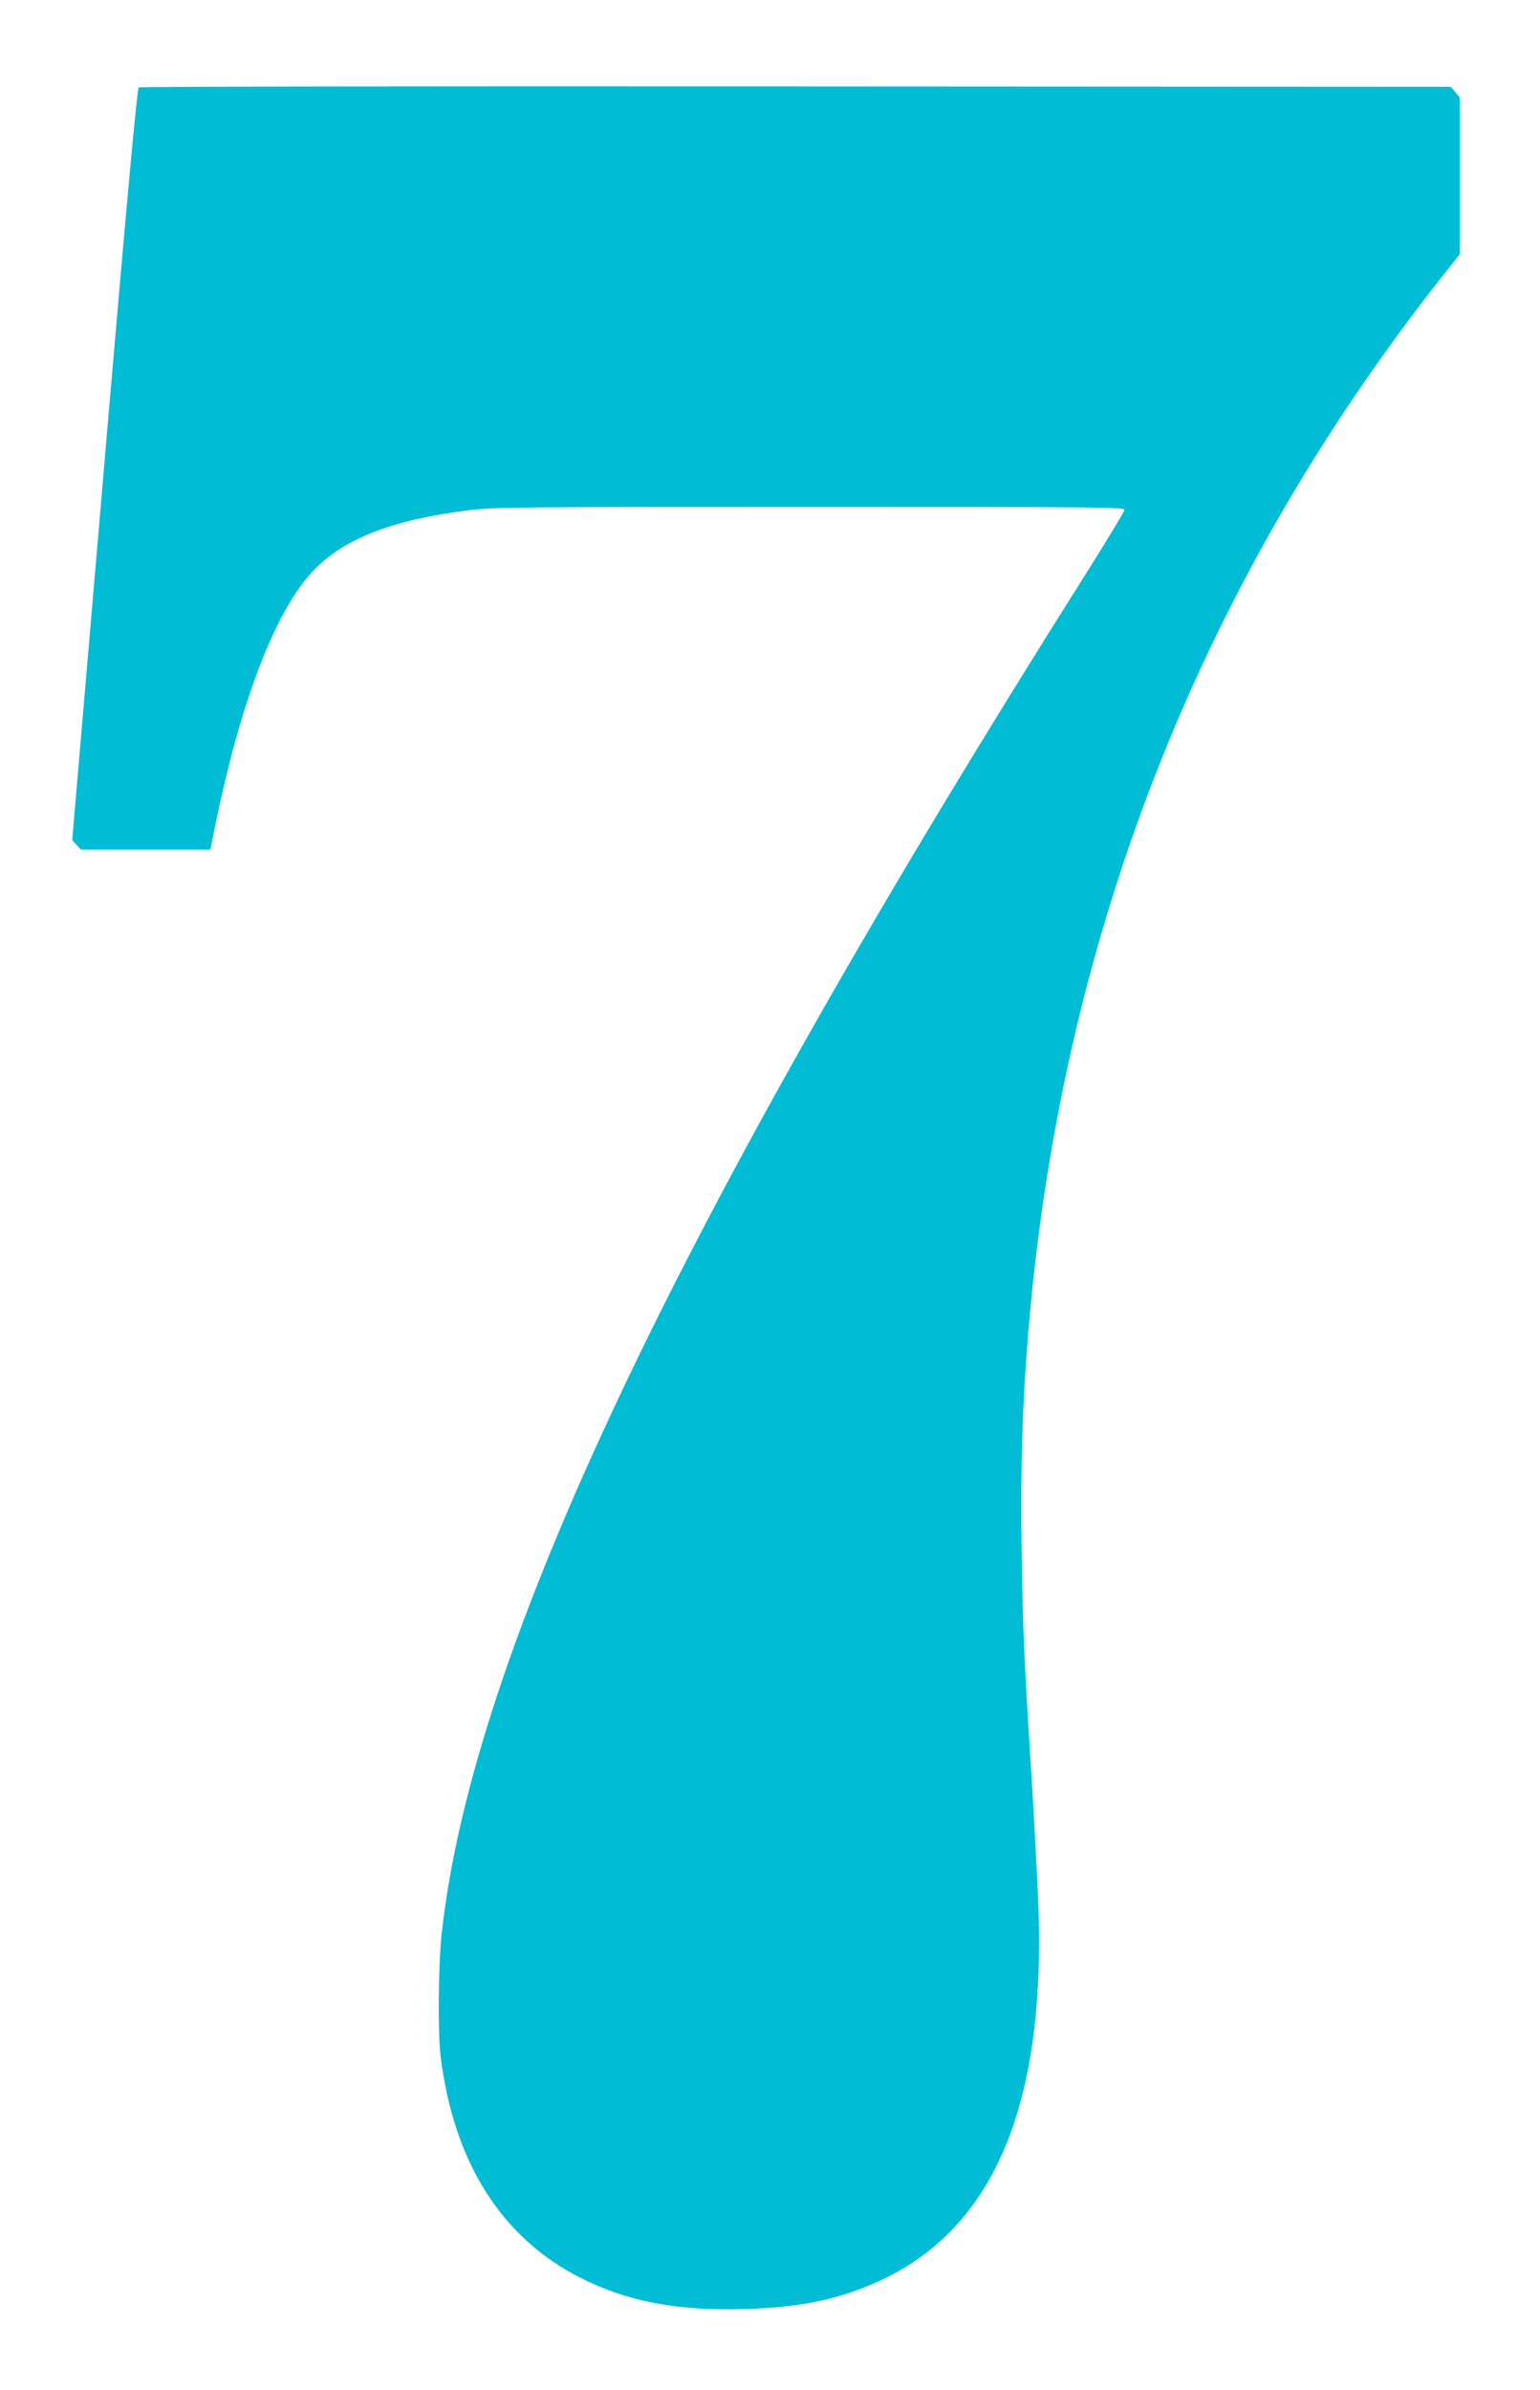
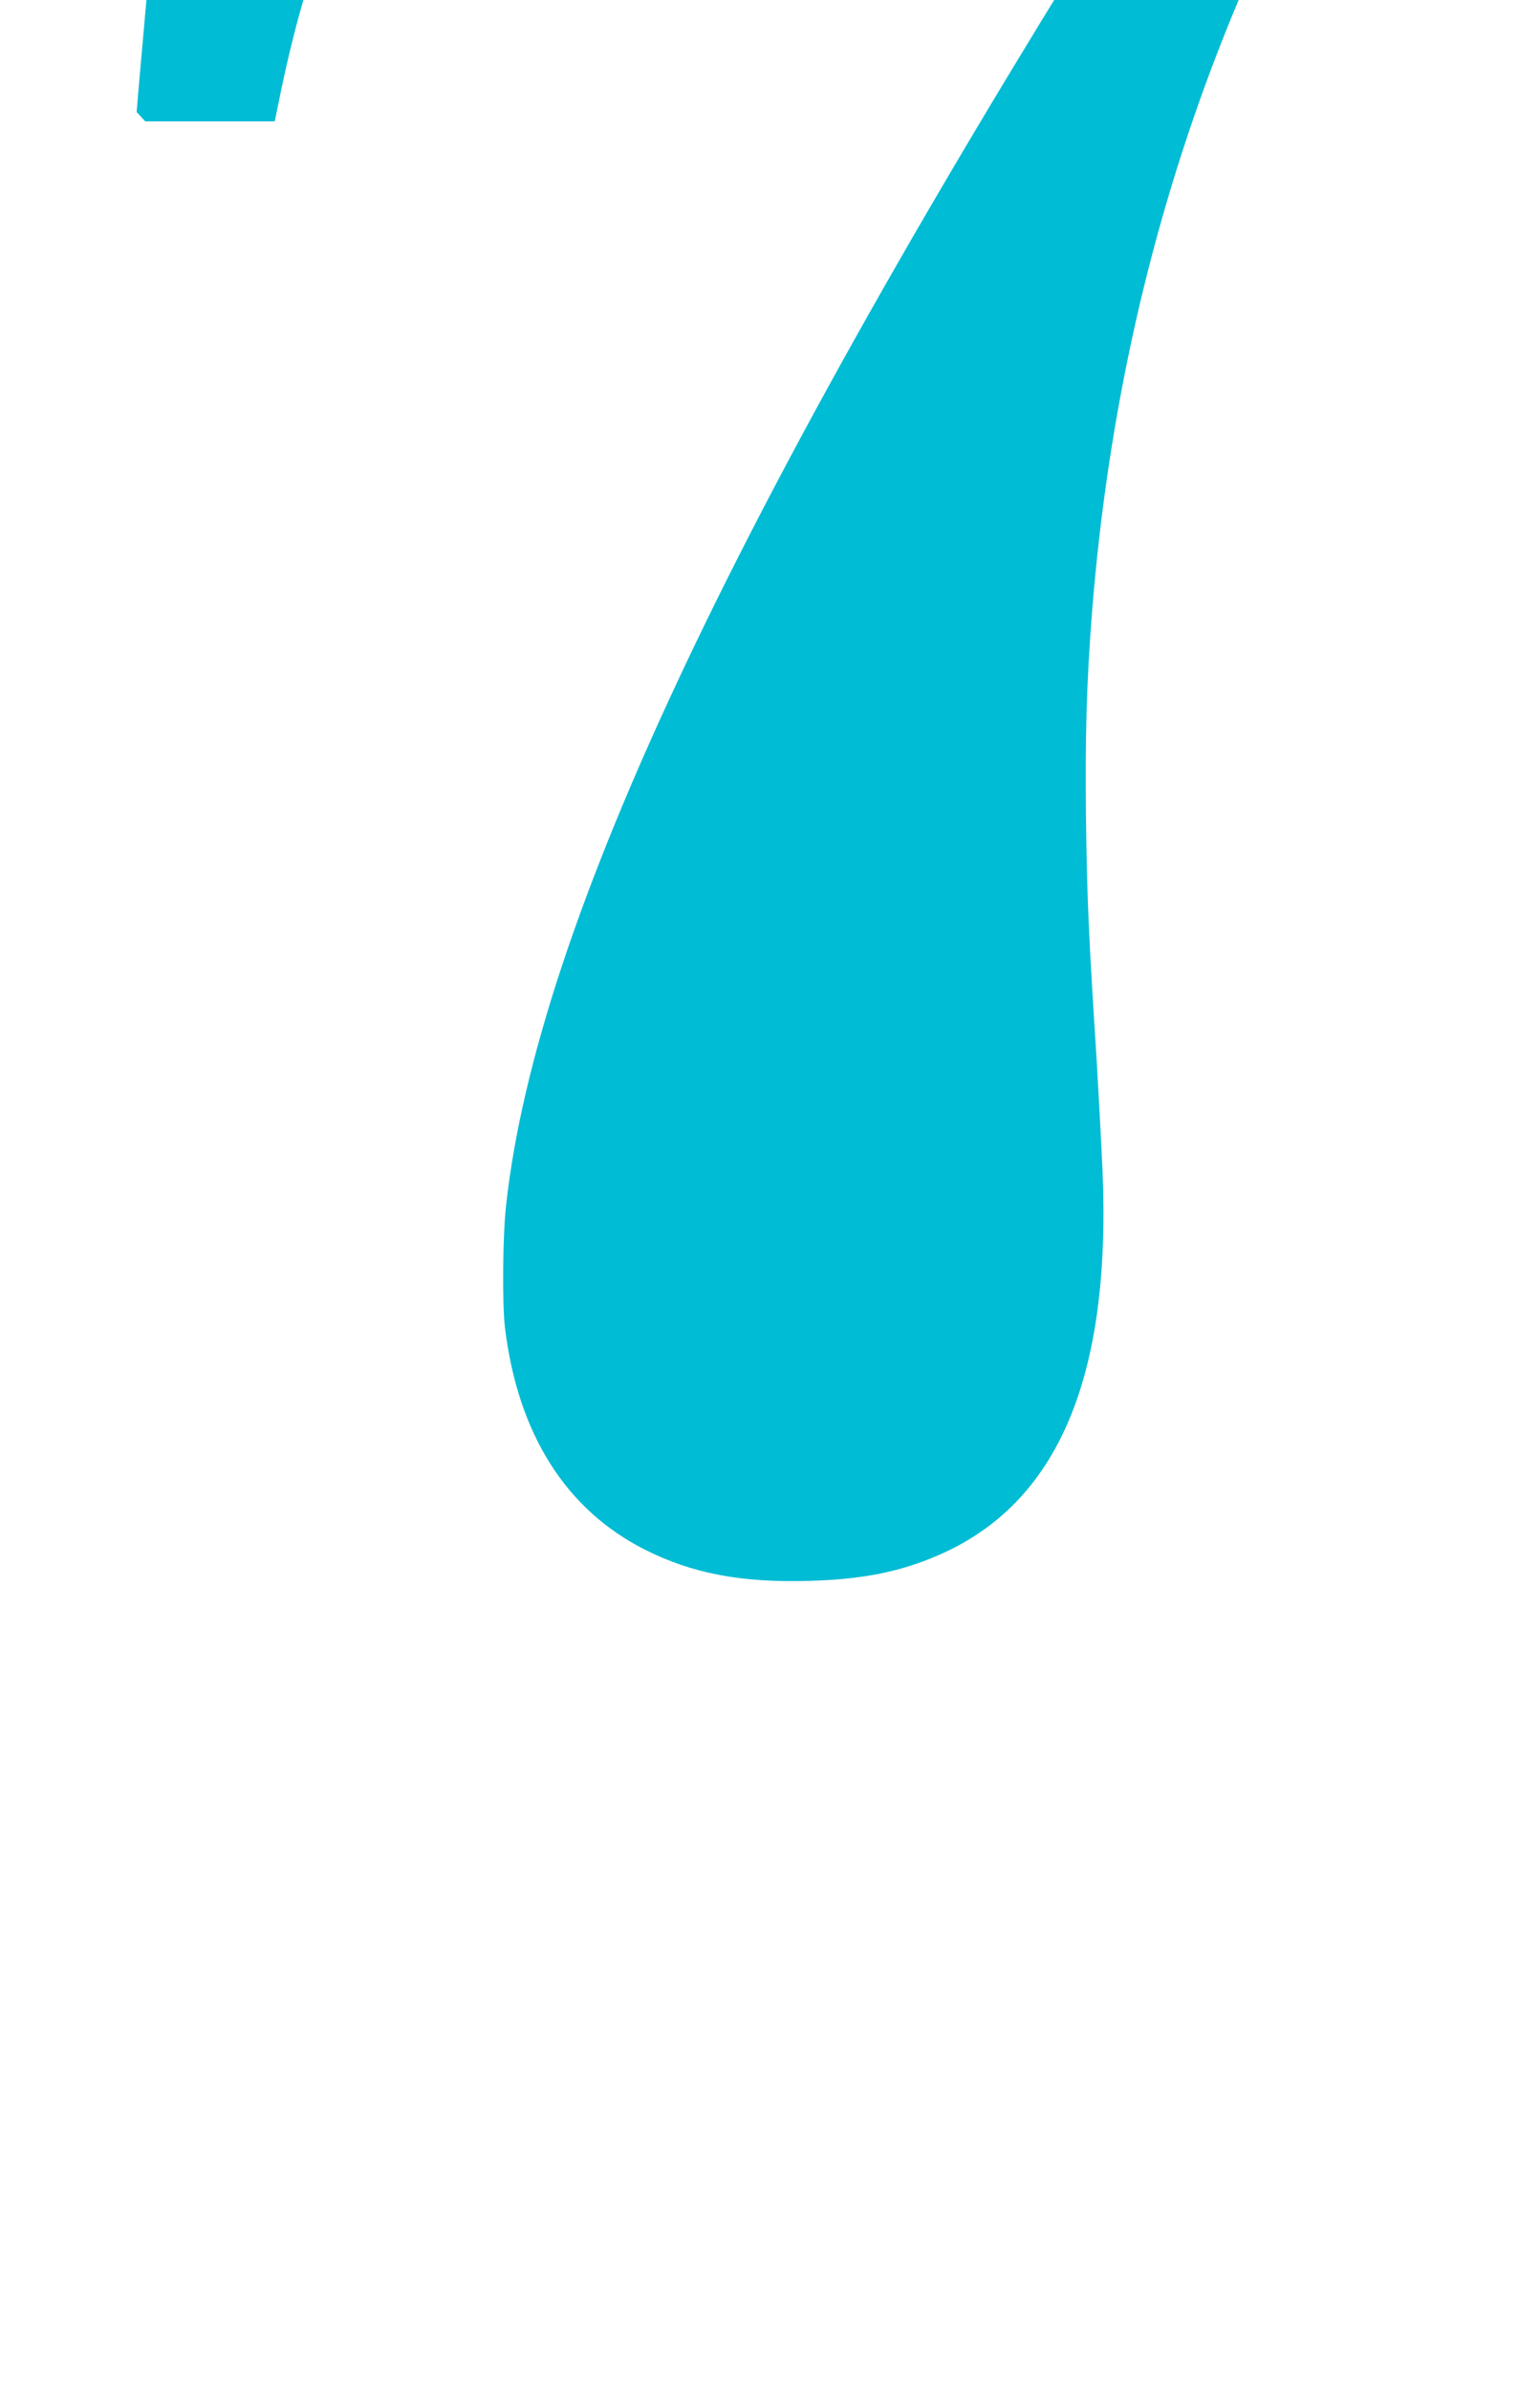
<svg xmlns="http://www.w3.org/2000/svg" version="1.0" width="825pt" height="1280pt" viewBox="0 0 825 1280" preserveAspectRatio="xMidYMid meet">
  <g transform="translate(0,1280) scale(0.1,-0.1)" fill="#00bcd4" stroke="none">
-     <path d="M743 12332 c-8 -5 -63 -600 -173 -1887 -88 -1034 -166 -1940 -172 -2013 l-11 -132 23 -25 23 -25 347 0 347 0 27 133 c137 668 322 1147 524 1360 164 172 423 273 832 324 135 17 265 18 1830 18 1541 0 1685 -1 1684 -16 -1 -9 -89 -155 -196 -325 -2205 -3490 -3297 -5791 -3462 -7301 -18 -163 -21 -525 -6 -653 69 -569 326 -976 750 -1190 254 -128 518 -178 884 -167 280 8 481 48 685 136 643 277 931 953 882 2070 -7 152 -21 413 -31 581 -43 671 -51 852 -57 1275 -6 447 3 755 32 1125 169 2129 908 4028 2211 5687 l104 131 0 421 0 420 -24 28 -24 28 -3509 2 c-1929 2 -3513 -1 -3520 -5z" />
+     <path d="M743 12332 l-11 -132 23 -25 23 -25 347 0 347 0 27 133 c137 668 322 1147 524 1360 164 172 423 273 832 324 135 17 265 18 1830 18 1541 0 1685 -1 1684 -16 -1 -9 -89 -155 -196 -325 -2205 -3490 -3297 -5791 -3462 -7301 -18 -163 -21 -525 -6 -653 69 -569 326 -976 750 -1190 254 -128 518 -178 884 -167 280 8 481 48 685 136 643 277 931 953 882 2070 -7 152 -21 413 -31 581 -43 671 -51 852 -57 1275 -6 447 3 755 32 1125 169 2129 908 4028 2211 5687 l104 131 0 421 0 420 -24 28 -24 28 -3509 2 c-1929 2 -3513 -1 -3520 -5z" />
  </g>
</svg>